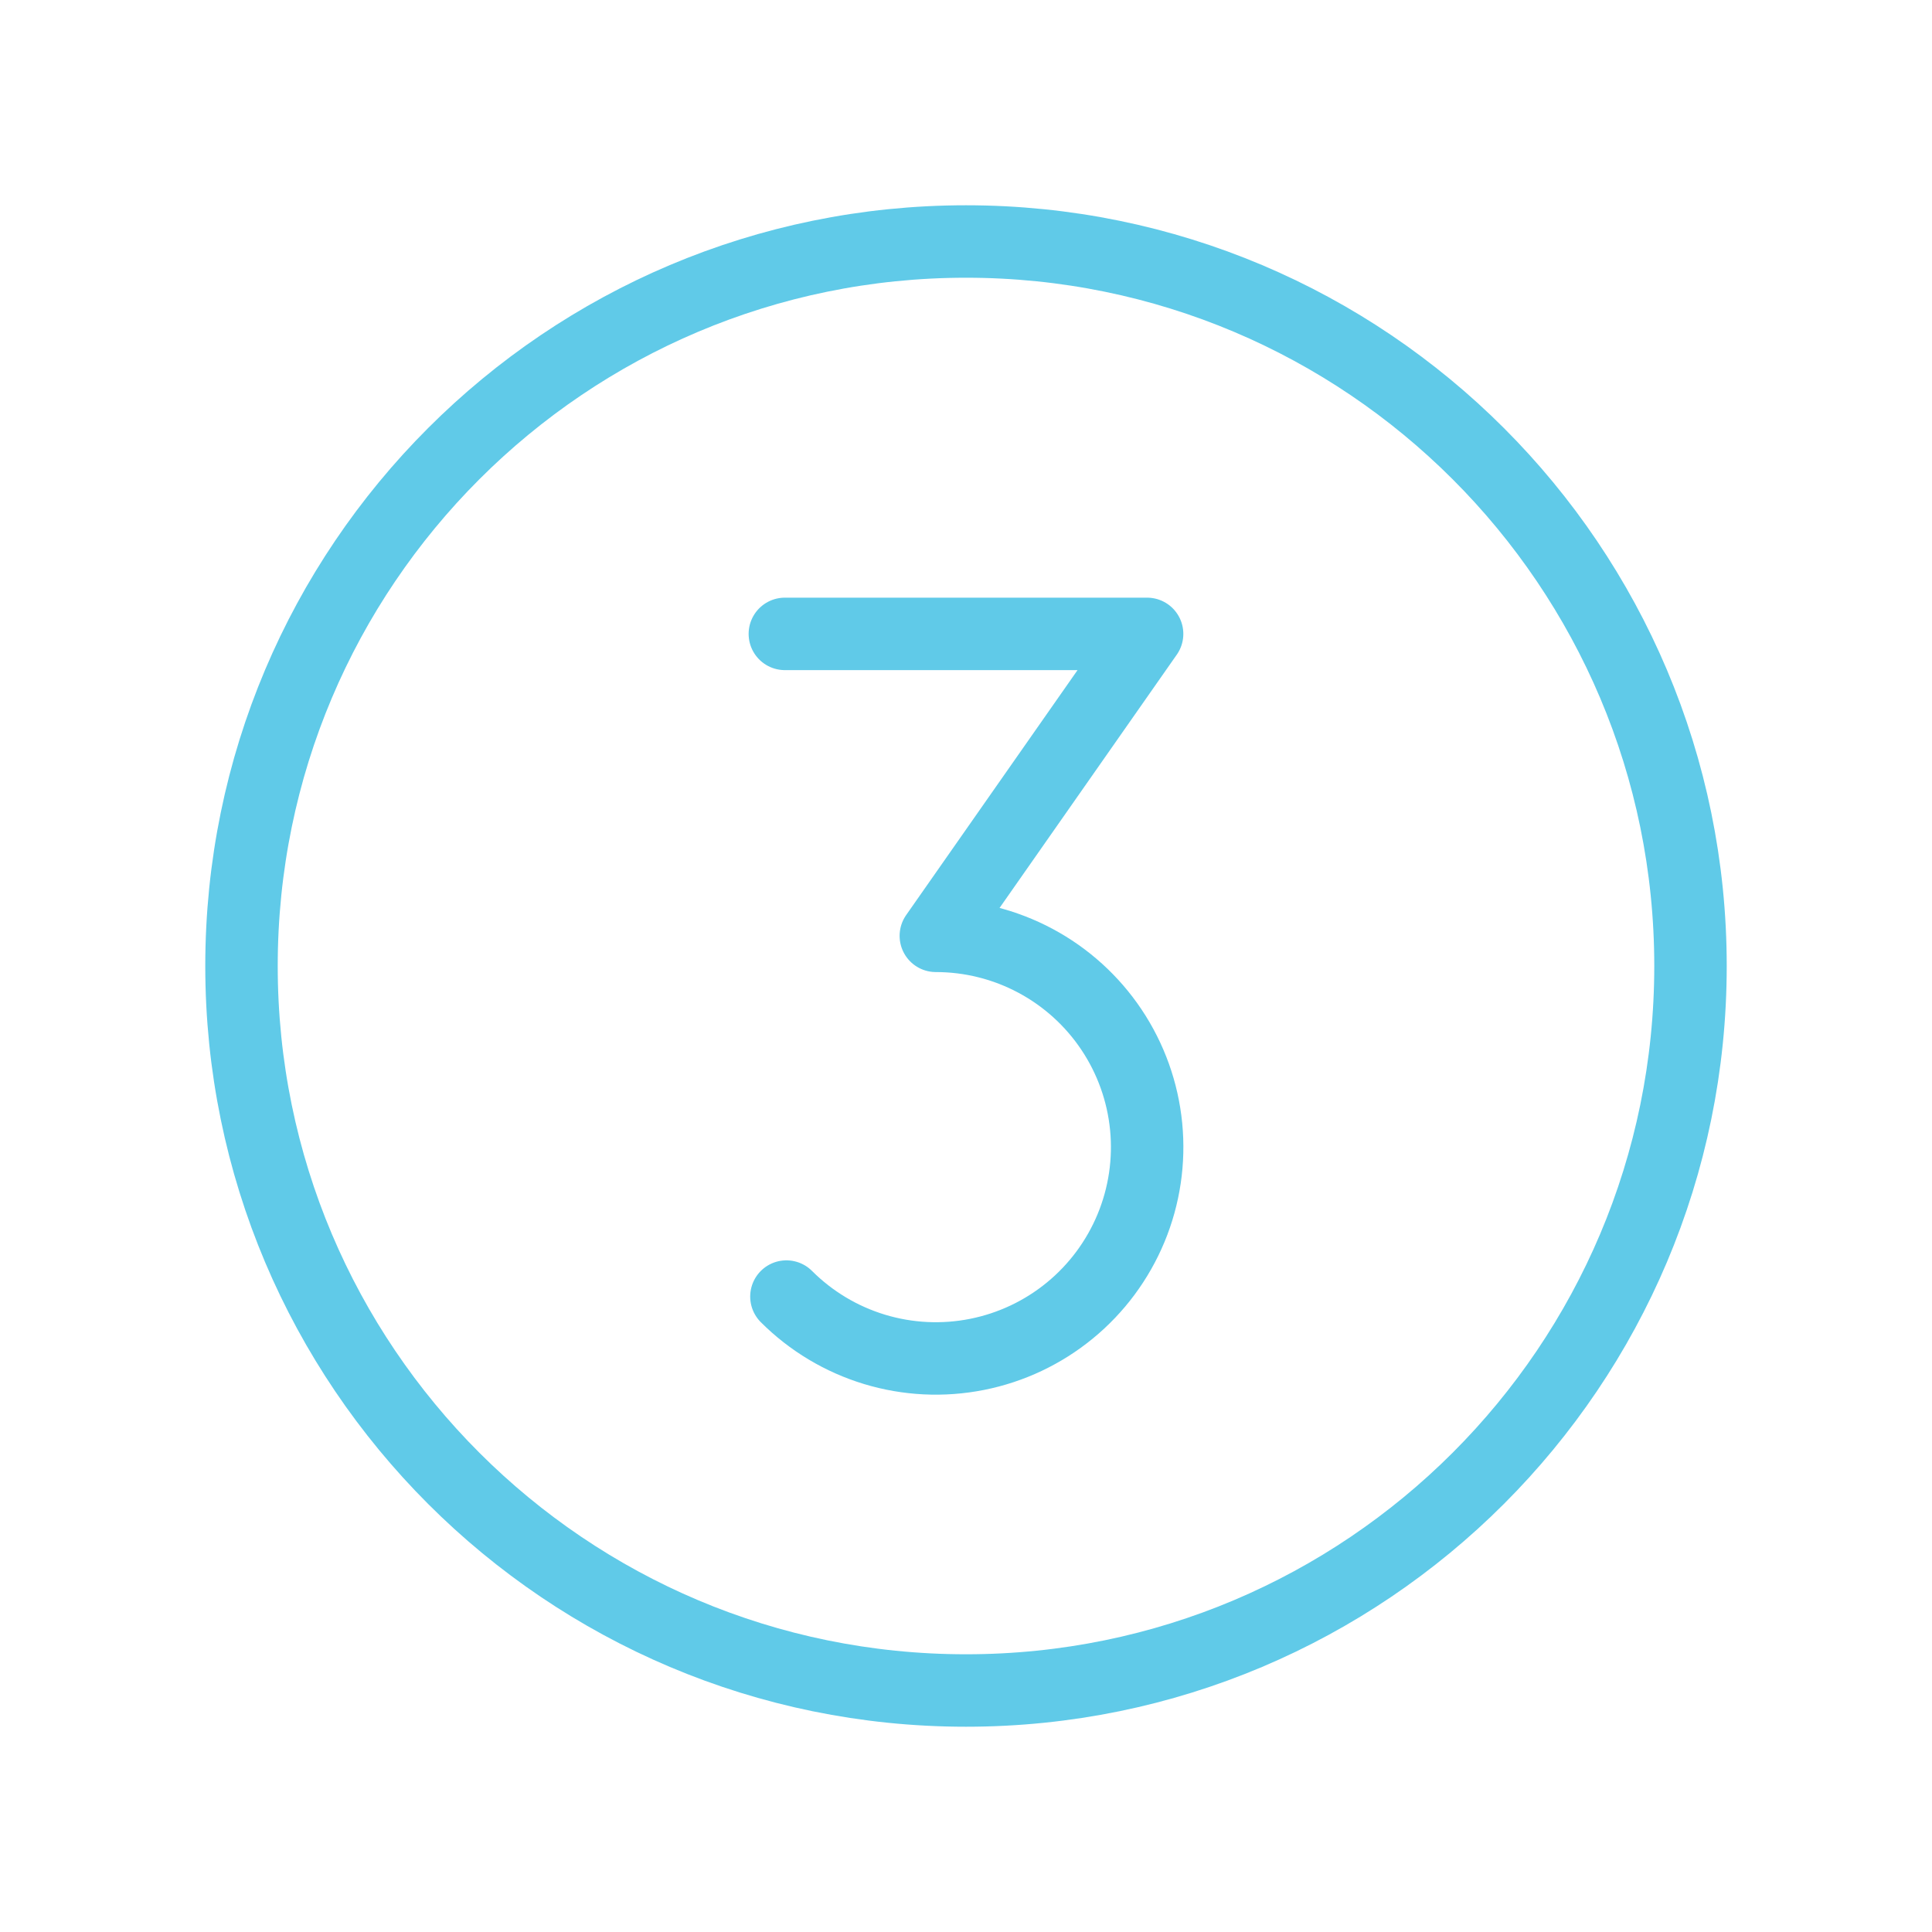
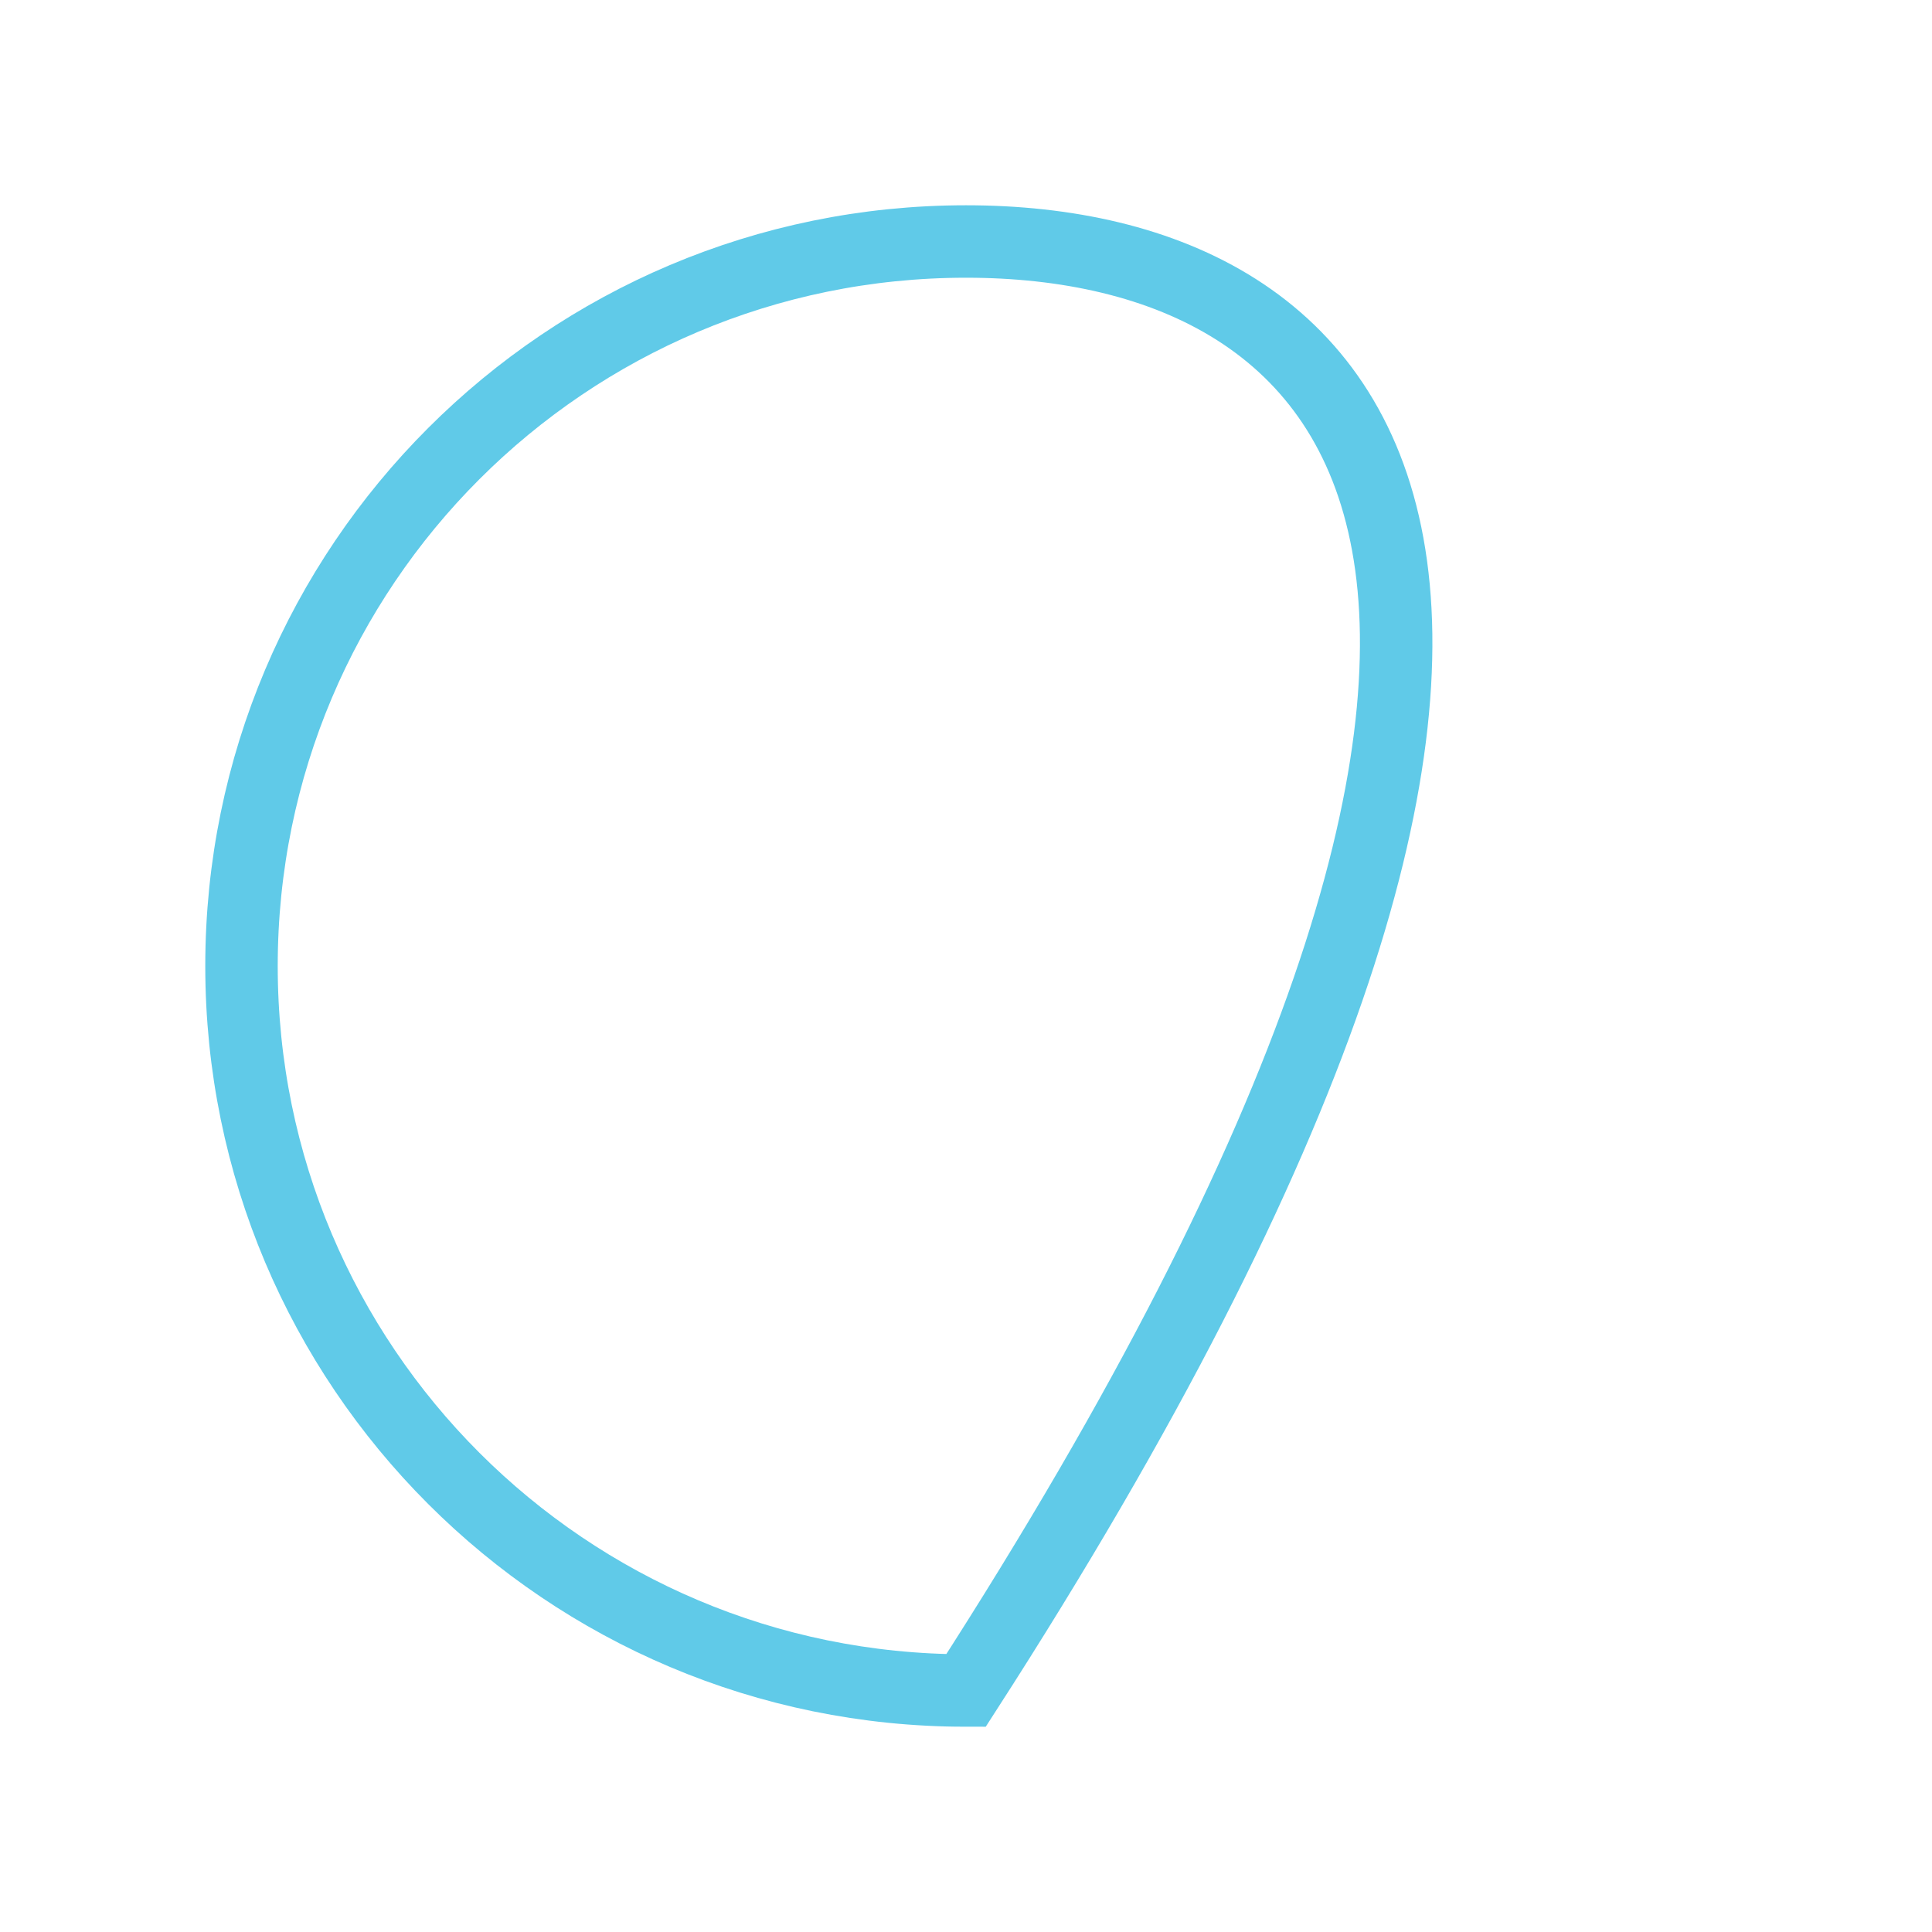
<svg xmlns="http://www.w3.org/2000/svg" width="80" height="80" viewBox="0 0 80 80" fill="none">
-   <path d="M40 70C56.569 70 70 56.569 70 40C70 23.431 56.569 10 40 10C23.431 10 10 23.431 10 40C10 56.569 23.431 70 40 70Z" stroke="#60CAE8" stroke-width="3" stroke-miterlimit="10" />
-   <path d="M32.499 26.248H47.499L38.751 38.751C40.19 38.751 41.607 39.105 42.876 39.784C44.145 40.462 45.227 41.443 46.026 42.639C46.826 43.836 47.318 45.211 47.459 46.643C47.6 48.075 47.386 49.52 46.835 50.849C46.284 52.178 45.414 53.352 44.302 54.264C43.19 55.177 41.869 55.802 40.458 56.082C39.047 56.363 37.588 56.291 36.211 55.874C34.834 55.456 33.581 54.705 32.564 53.688" stroke="#60CAE8" stroke-width="3" stroke-linecap="round" stroke-linejoin="round" />
+   <path d="M40 70C70 23.431 56.569 10 40 10C23.431 10 10 23.431 10 40C10 56.569 23.431 70 40 70Z" stroke="#60CAE8" stroke-width="3" stroke-miterlimit="10" />
</svg>